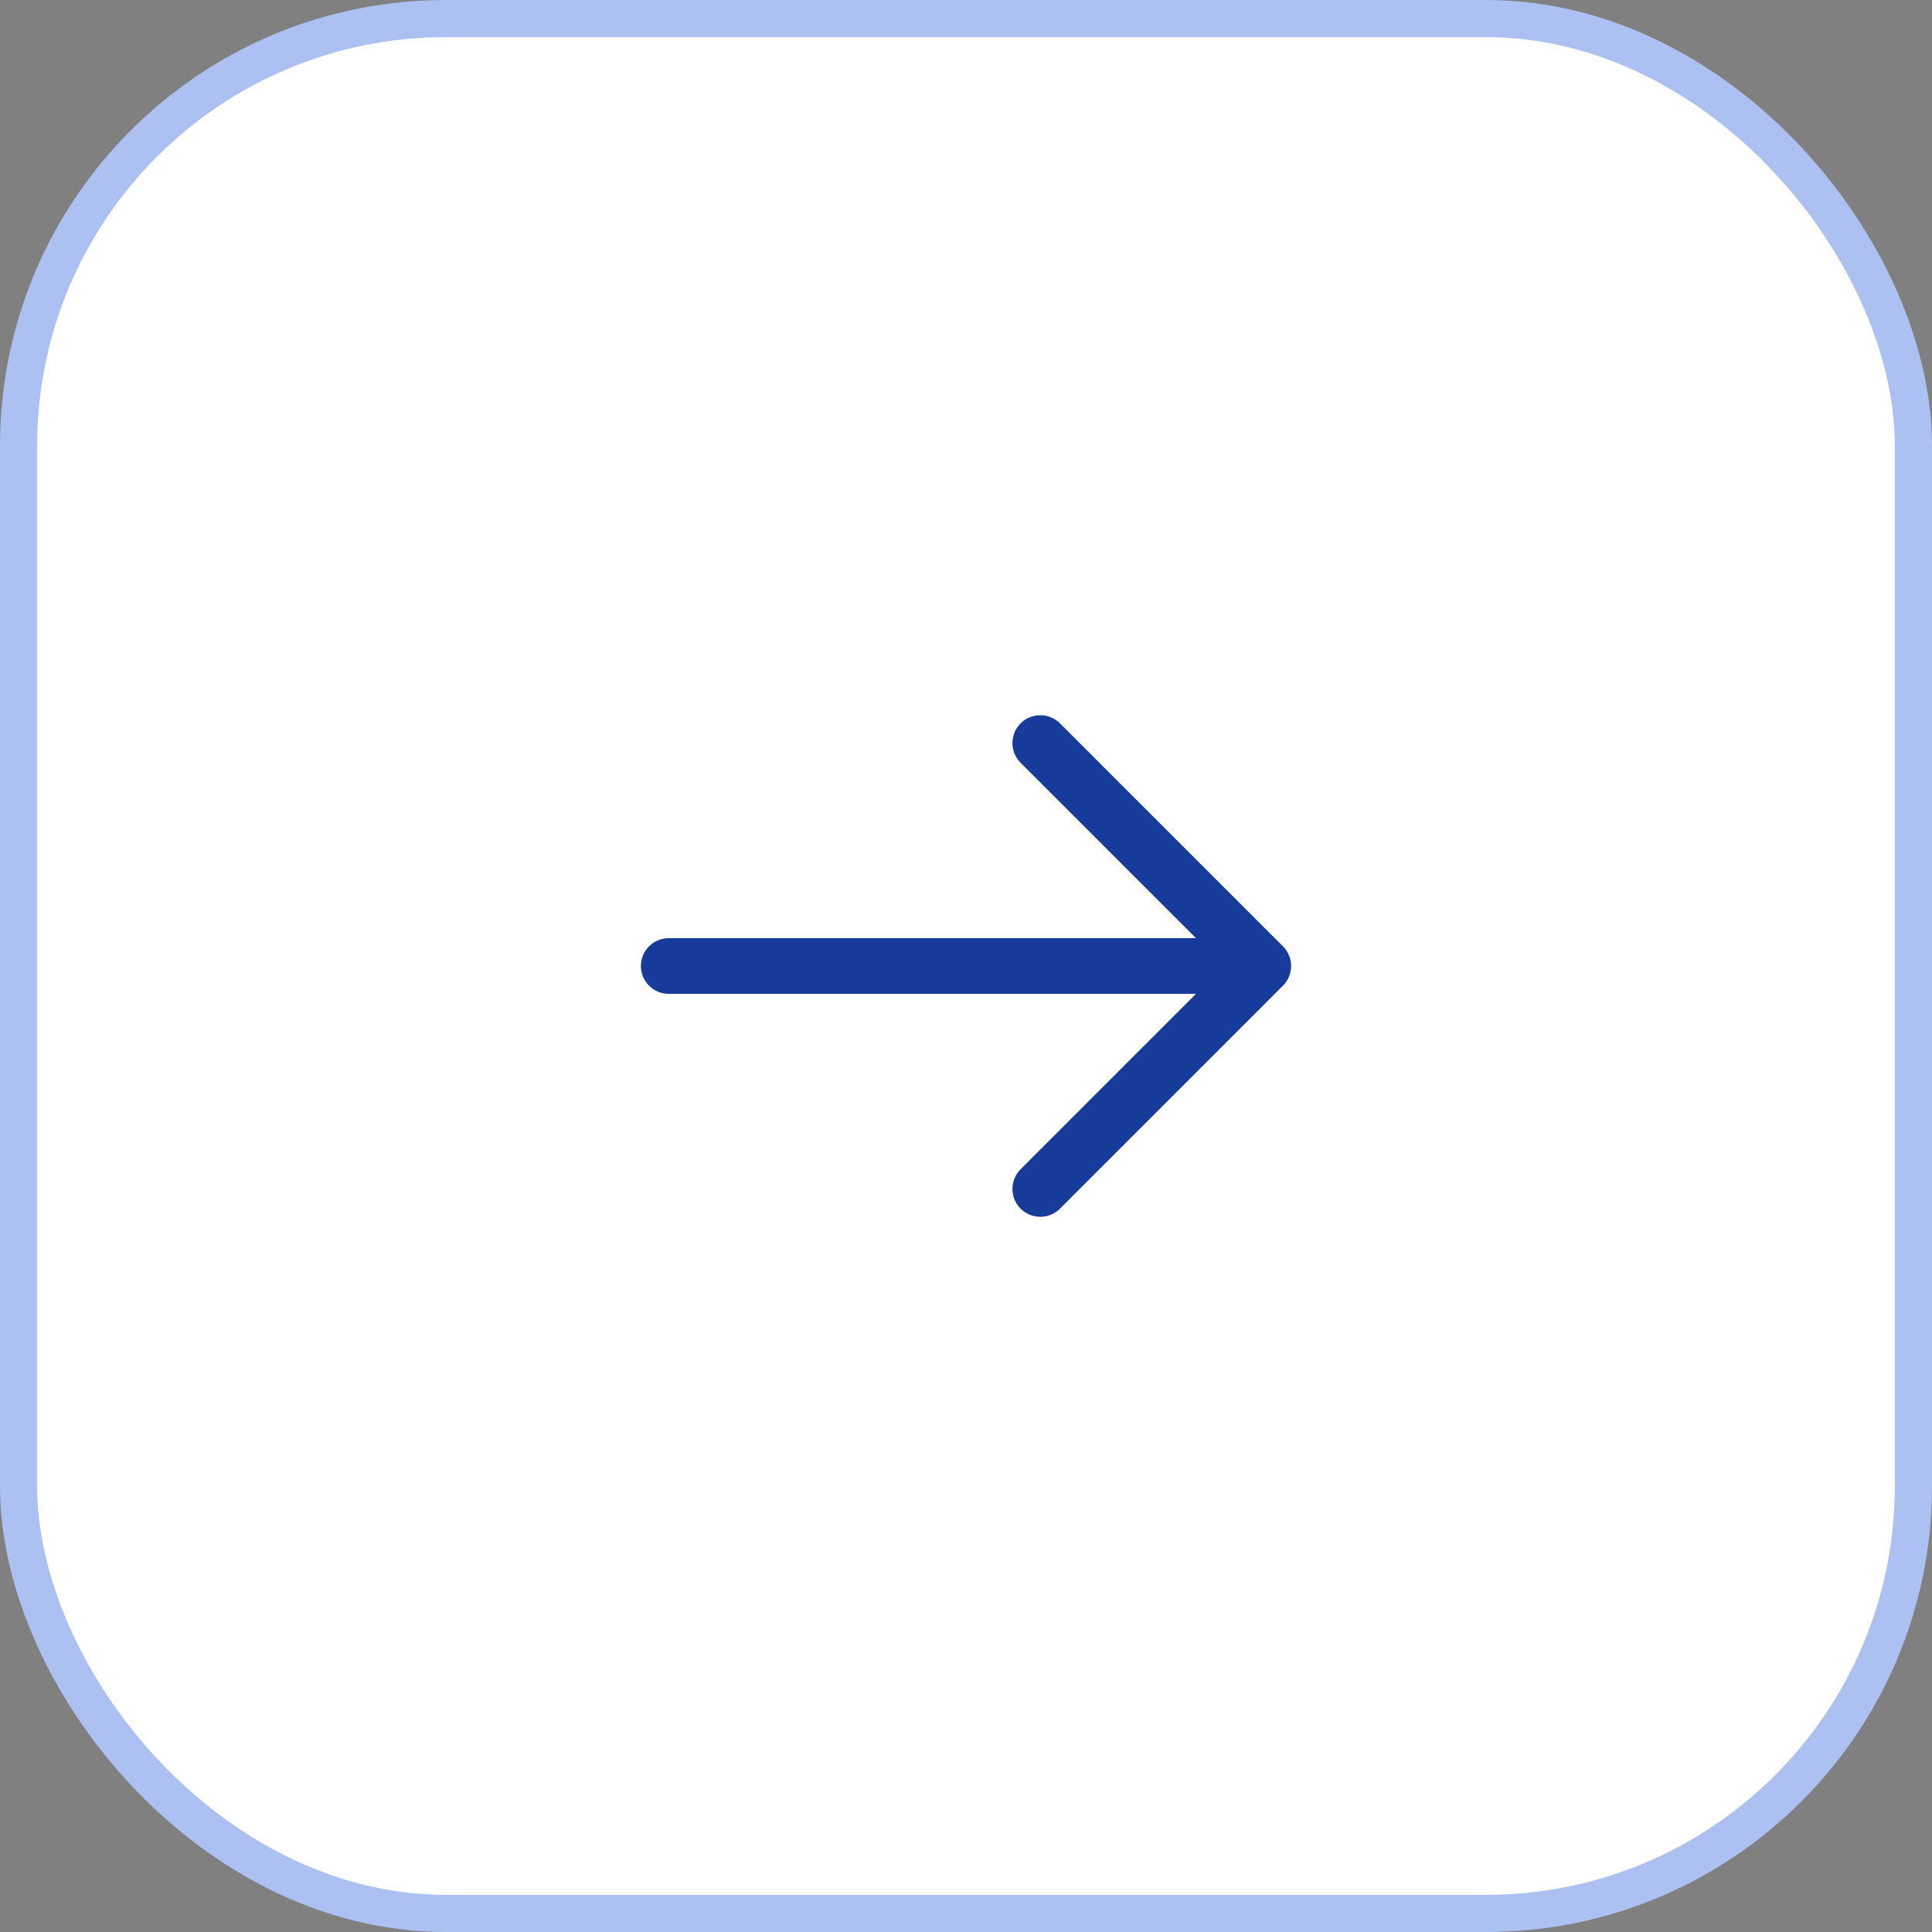
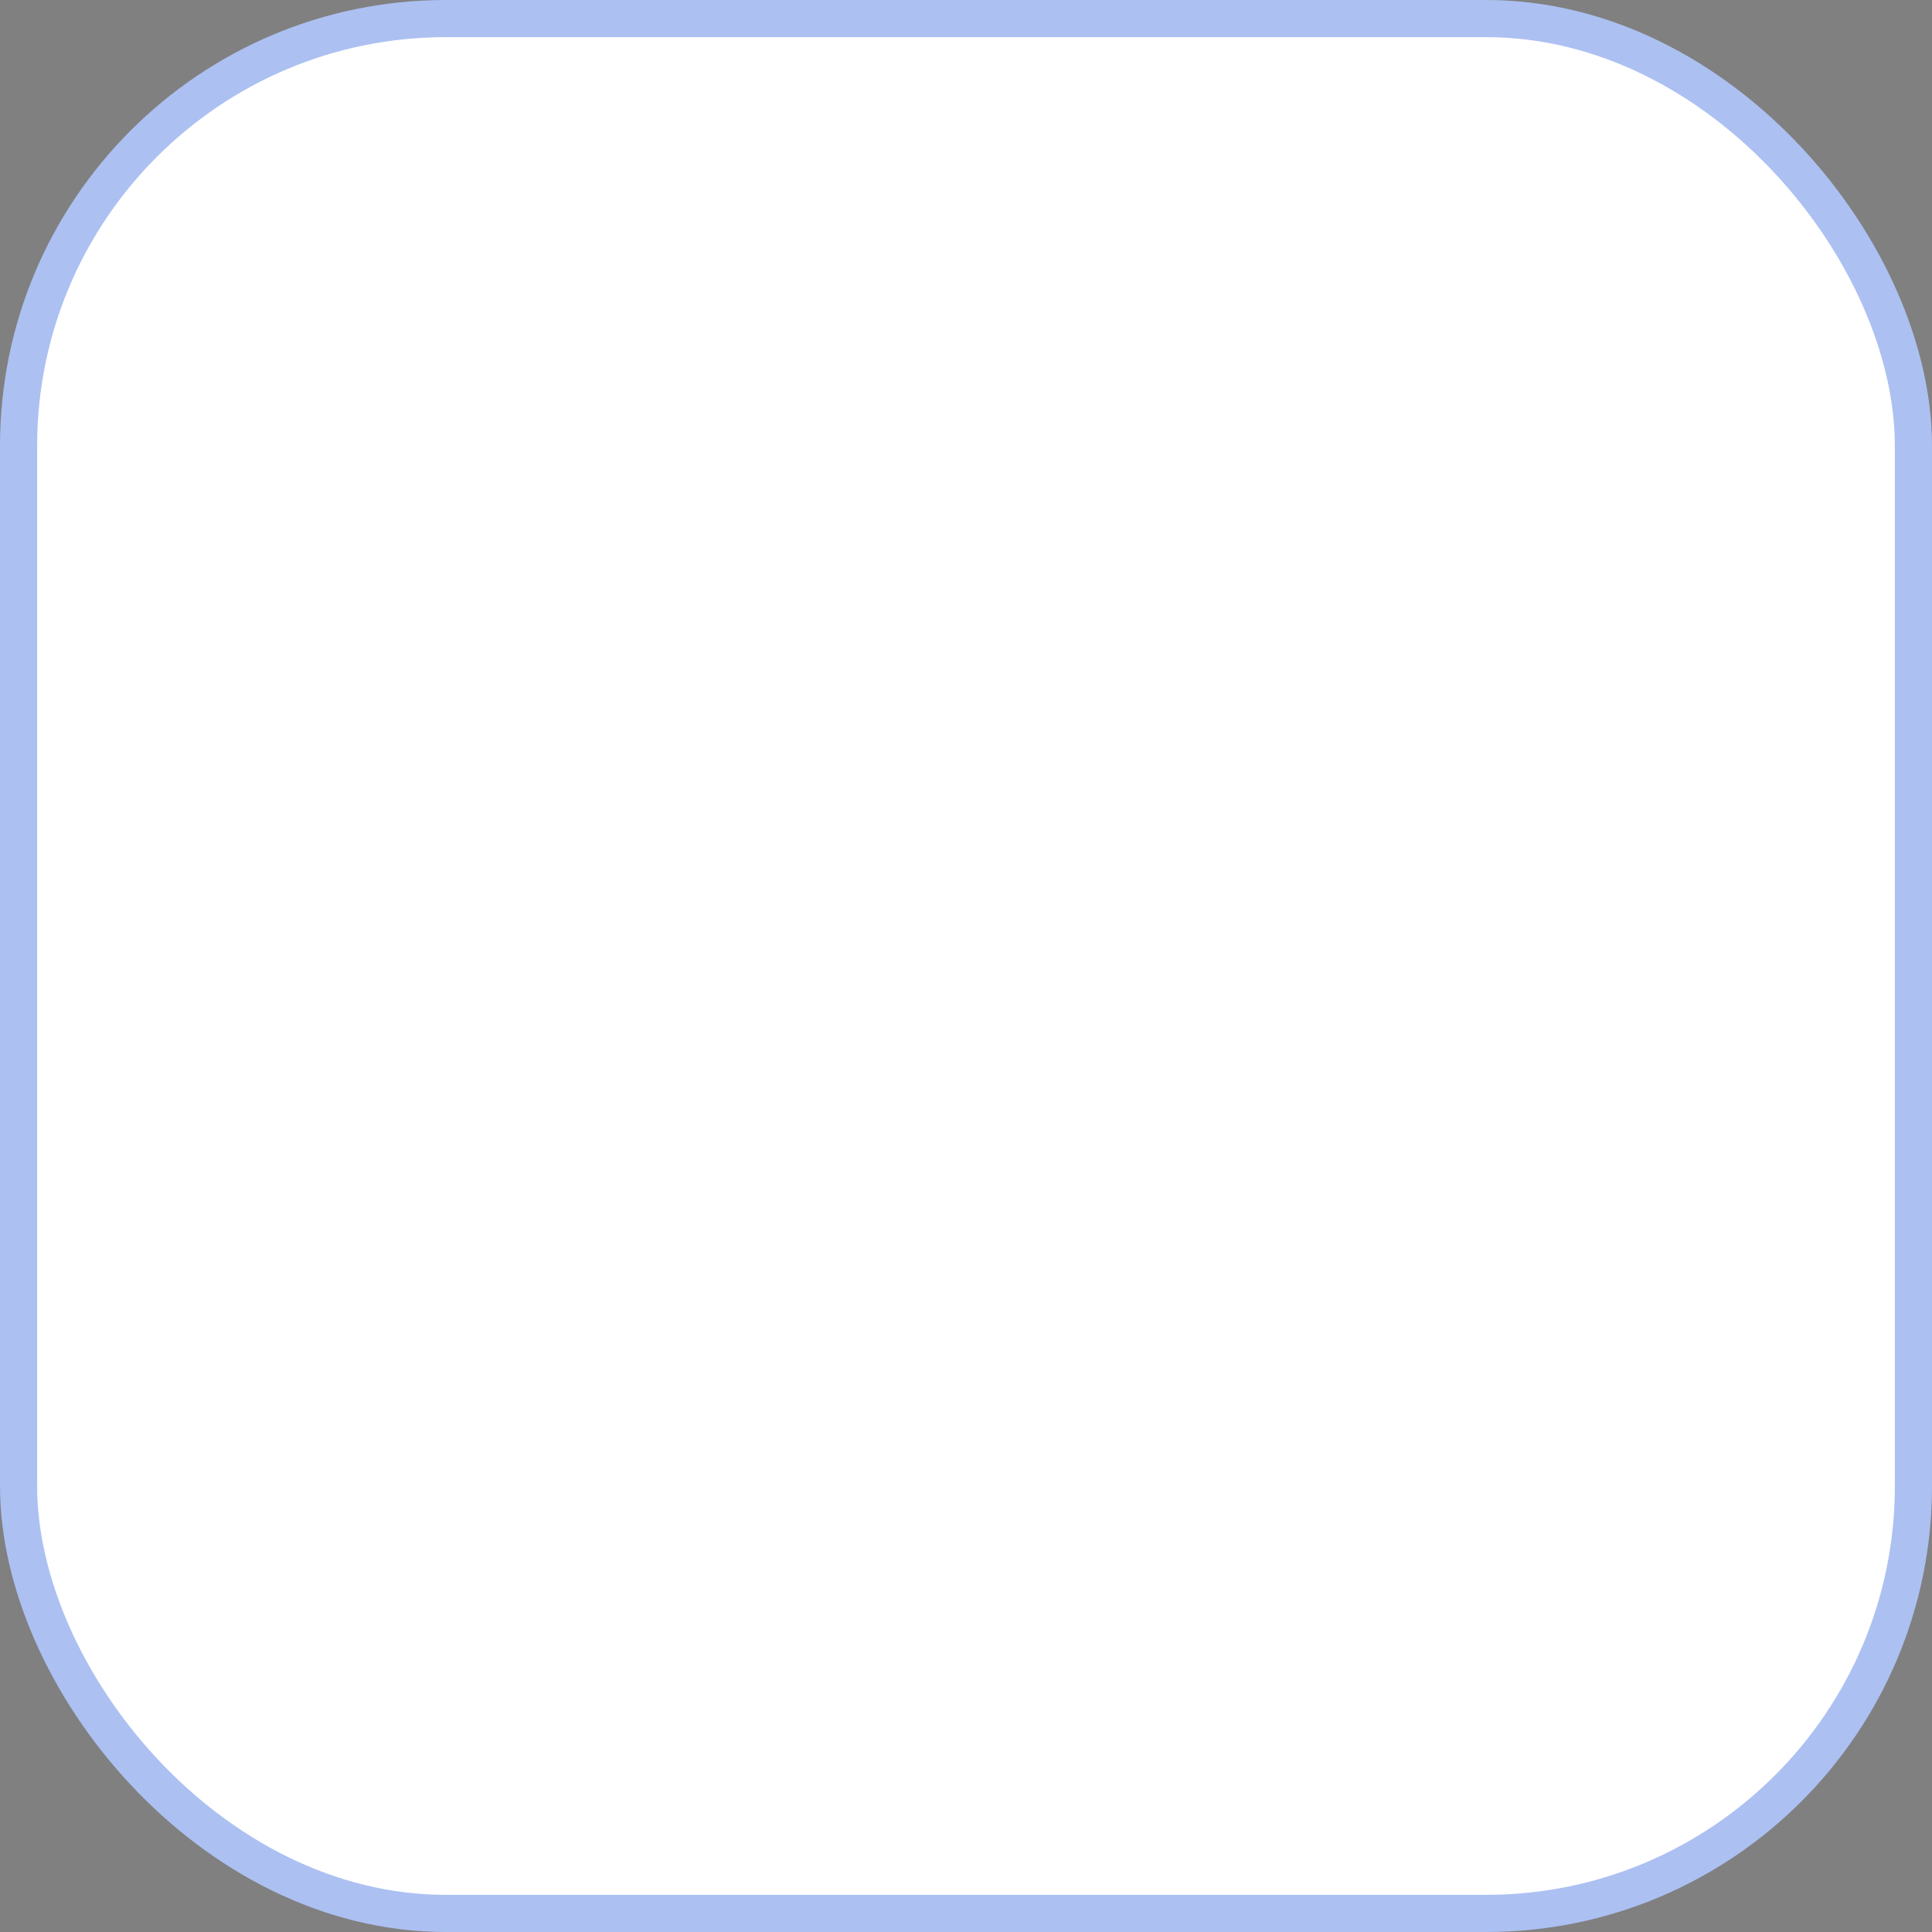
<svg xmlns="http://www.w3.org/2000/svg" width="52" height="52" viewBox="0 0 52 52" fill="none">
  <rect x="0" y="0" width="52" height="52" fill="#808080" stroke="none" />
  <rect x="0.5" y="0.5" width="51" height="51" rx="11.5" fill="white" />
  <rect x="0.5" y="0.5" width="51" height="51" rx="11.5" stroke="#ACC0F2" />
-   <path d="M18 26H34M34 26L28 20M34 26L28 32" stroke="#173B9A" stroke-width="1.5" stroke-linecap="round" stroke-linejoin="round" />
</svg>